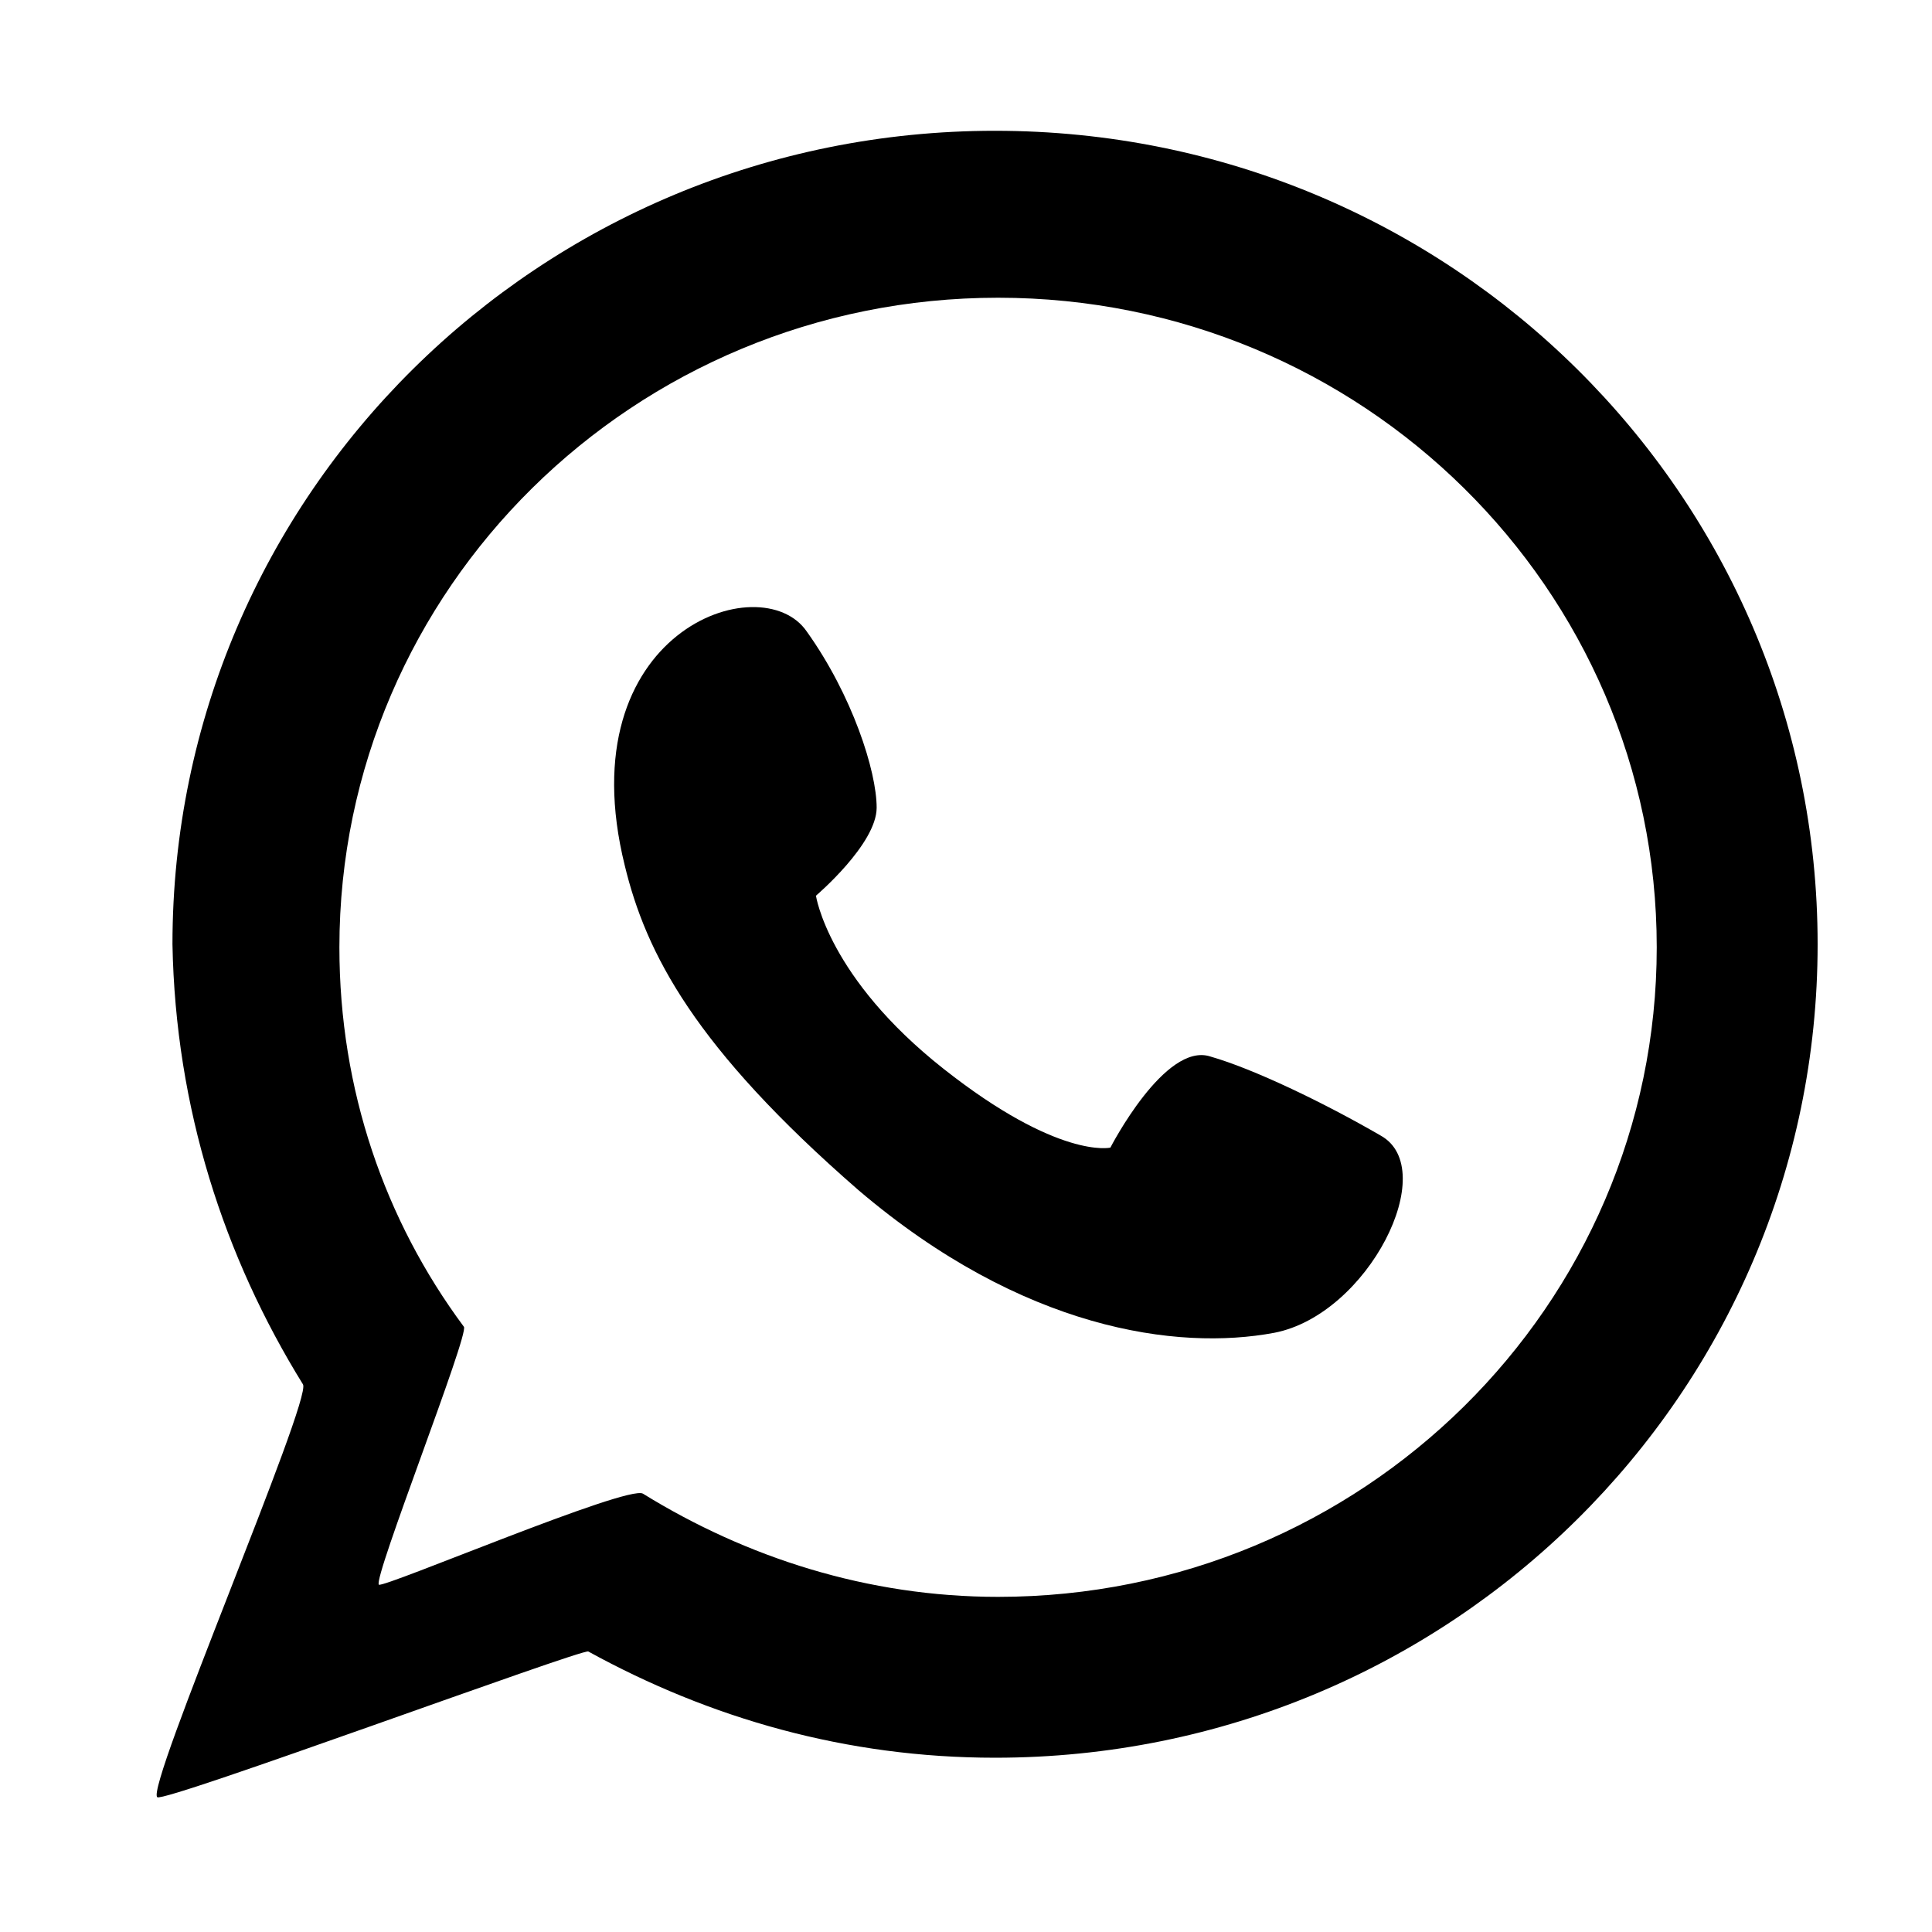
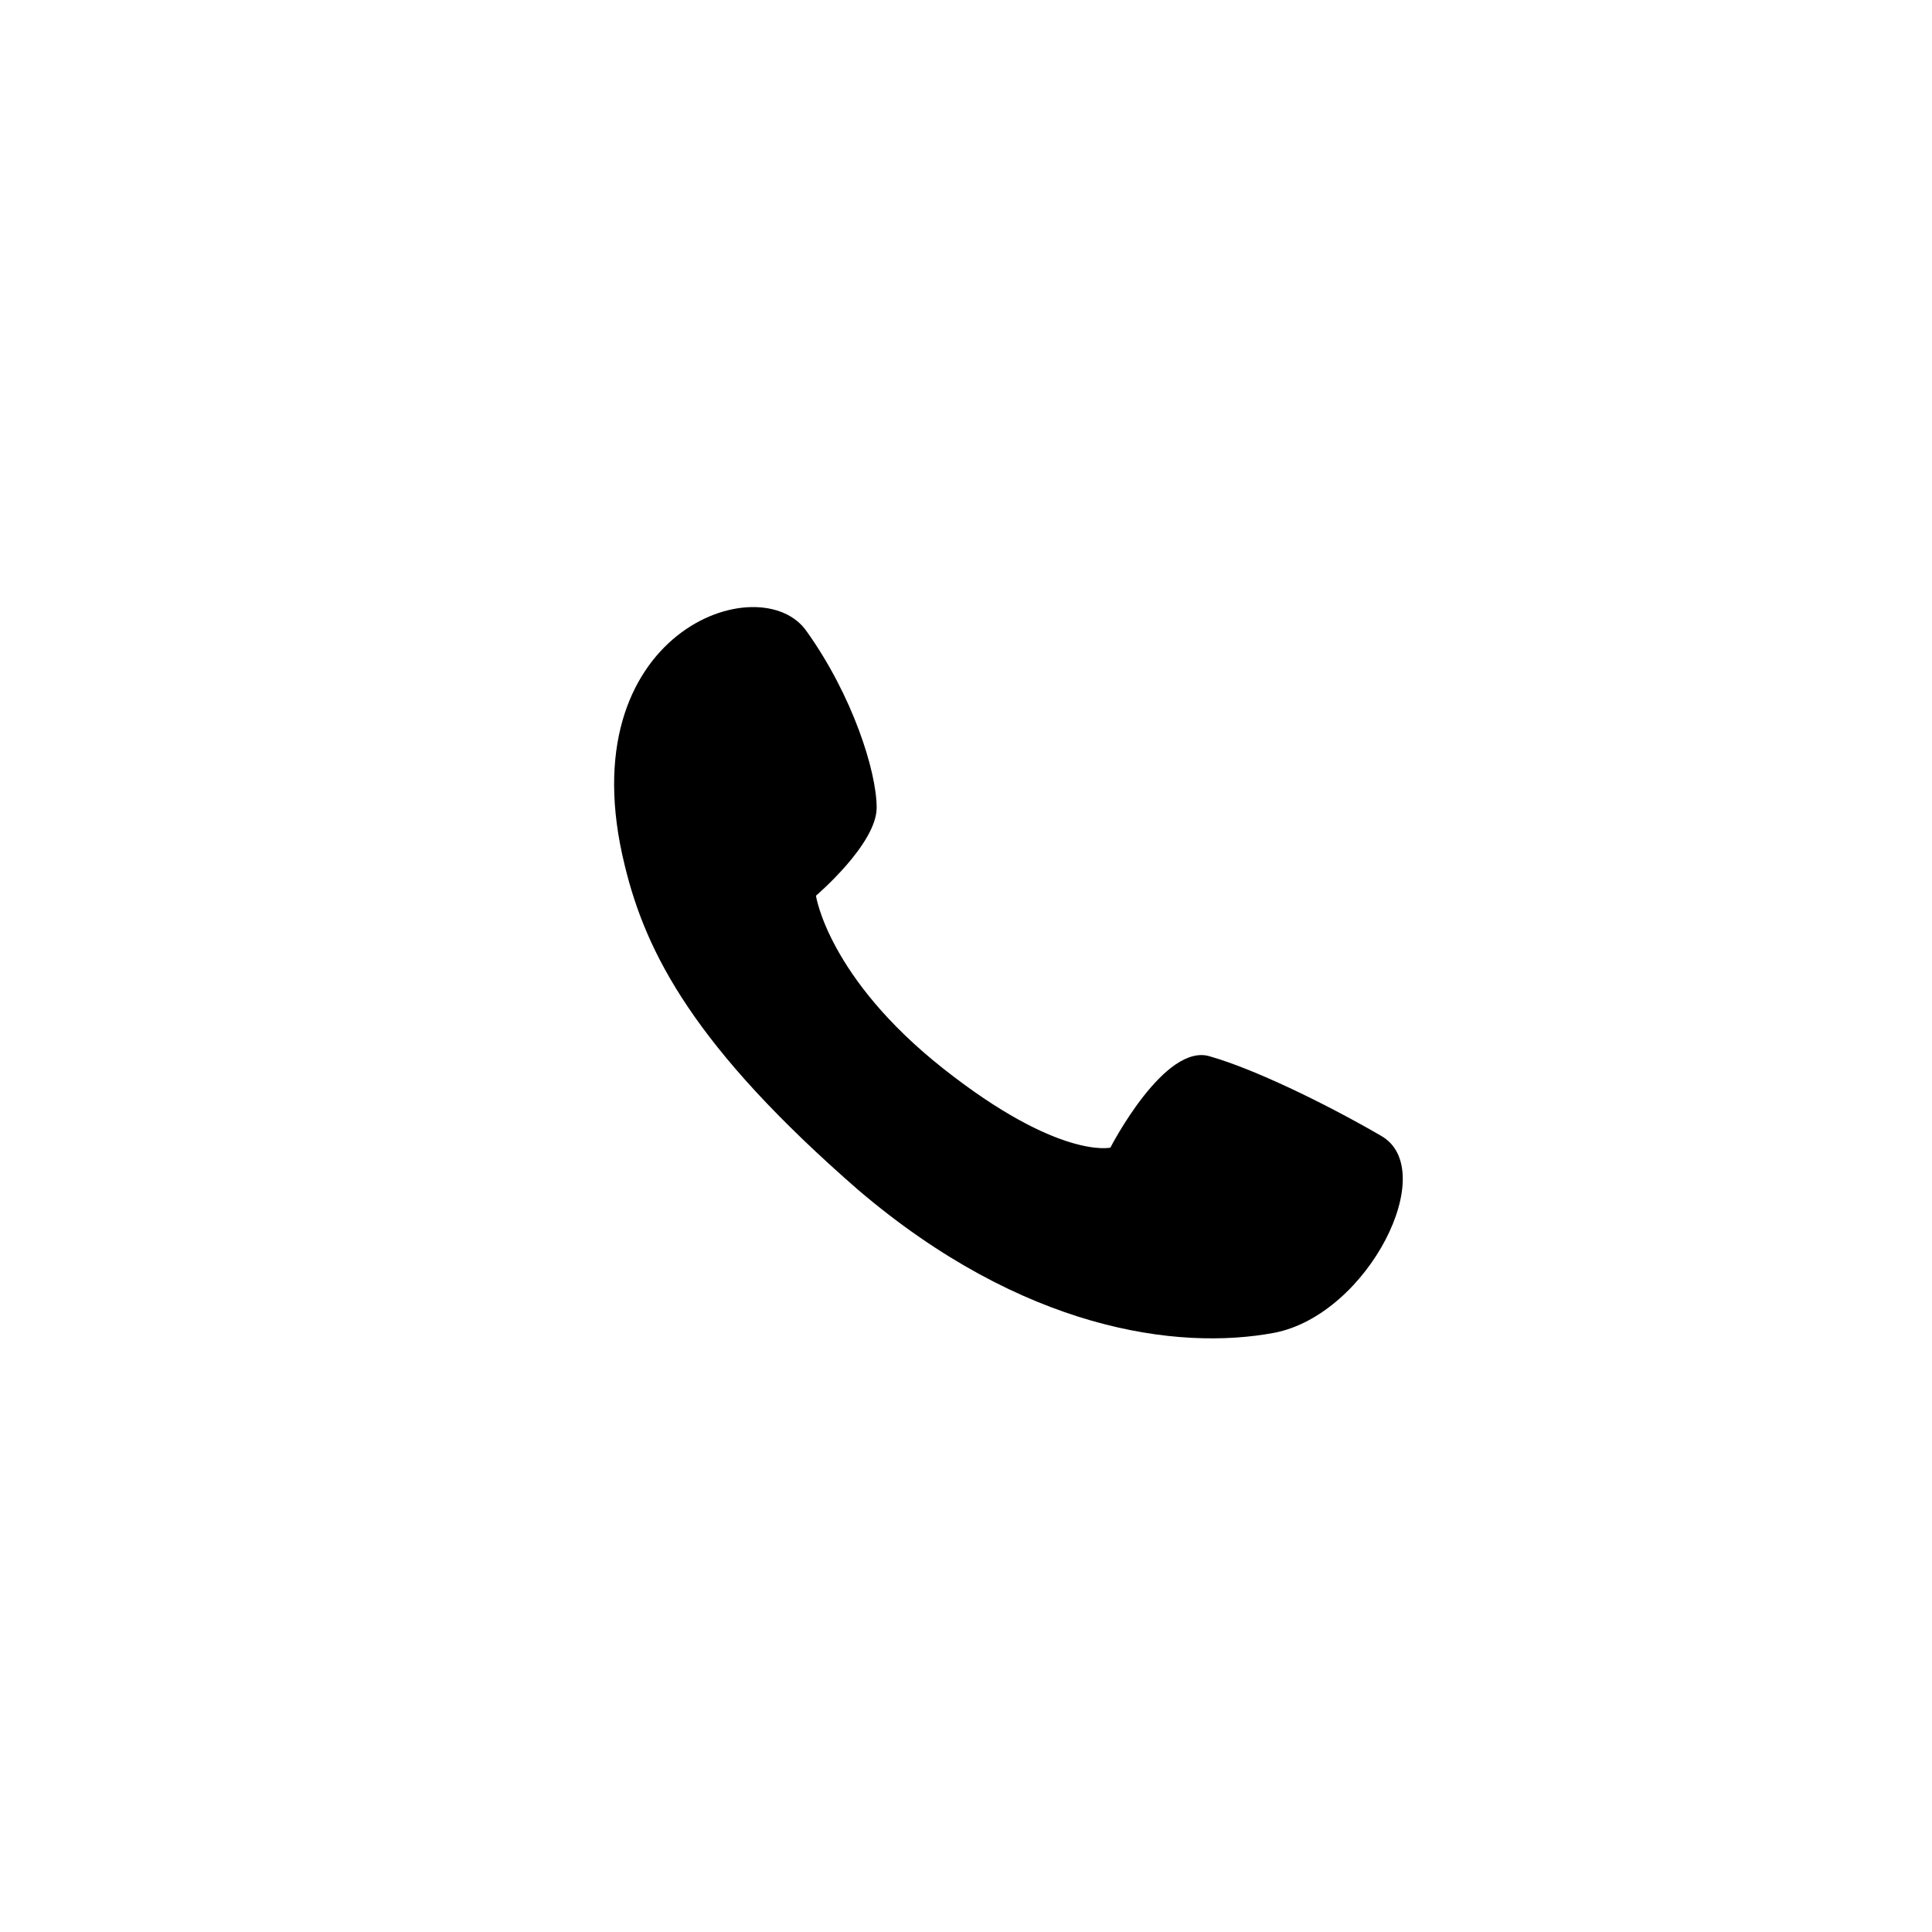
<svg xmlns="http://www.w3.org/2000/svg" t="1764296700540" class="icon" viewBox="0 0 1024 1024" version="1.1" p-id="4675" width="200" height="200">
  <path d="M731.708 601.831c-30.567-17.696-67.569-35.394-90.094-41.828-24.132-8.043-53.090 48.265-53.090 48.265s-27.348 6.434-88.485-41.828-67.569-91.7-67.569-91.7 32.174-27.348 32.174-46.657-12.87-59.525-37.003-93.309c-24.132-35.394-127.095 0-96.527 123.879 11.263 46.657 37.003 96.527 123.879 172.142 86.874 74.004 168.924 85.266 220.405 75.615 49.872-9.653 88.485-86.874 56.308-104.571z" fill="#000000" p-id="4676" />
-   <path d="M527.392 69.319c-241.321 0-435.983 193.056-435.983 431.156 1.609 86.874 27.348 165.705 69.178 233.277 4.827 8.043-83.658 213.969-77.222 218.796 3.219 3.219 225.23-78.831 228.449-77.222 64.353 35.394 136.749 56.308 215.58 56.308 241.321 0 435.983-193.056 435.983-431.156s-194.663-431.156-435.983-431.156zM529.001 846.369c-69.178 0-133.531-20.914-188.23-54.7-8.043-4.827-136.749 49.872-139.964 48.265-3.219-3.219 48.265-133.531 45.045-136.749-41.828-56.308-65.962-125.486-65.962-201.099 0-189.836 156.052-344.283 349.109-344.283s349.109 154.447 349.109 344.283-156.052 344.283-349.109 344.283z" fill="#000000" p-id="4677" />
</svg>